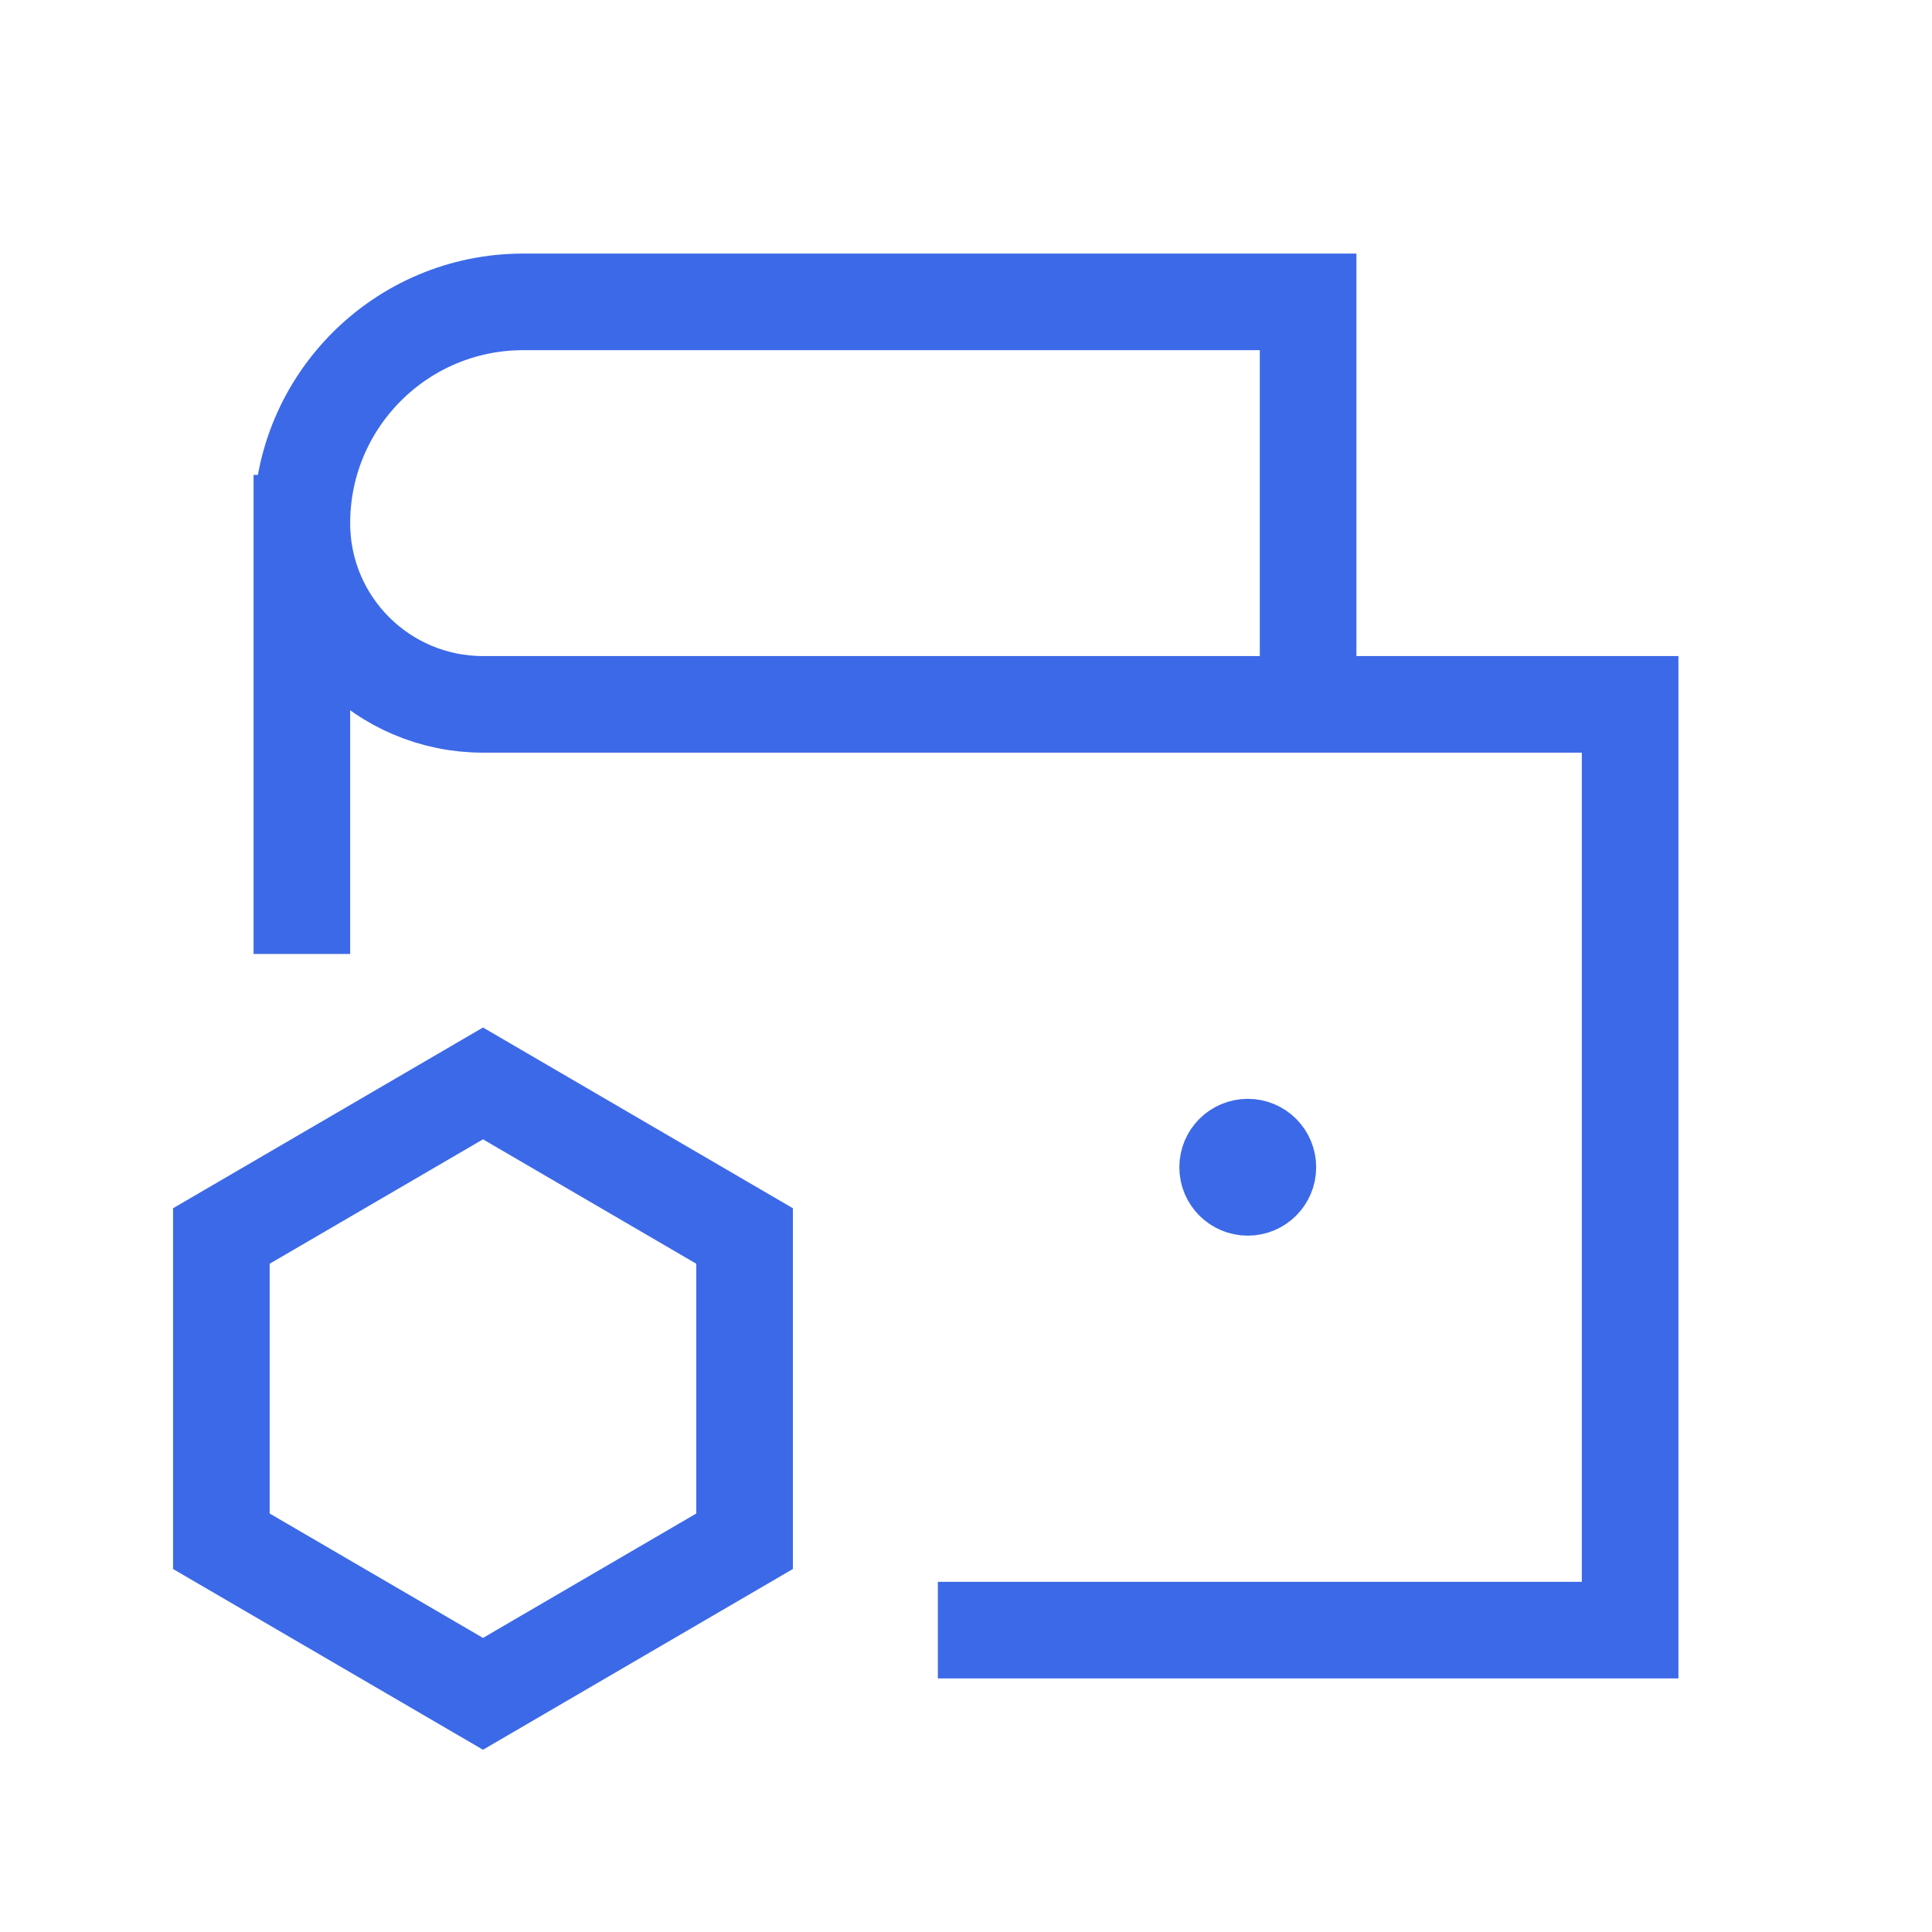
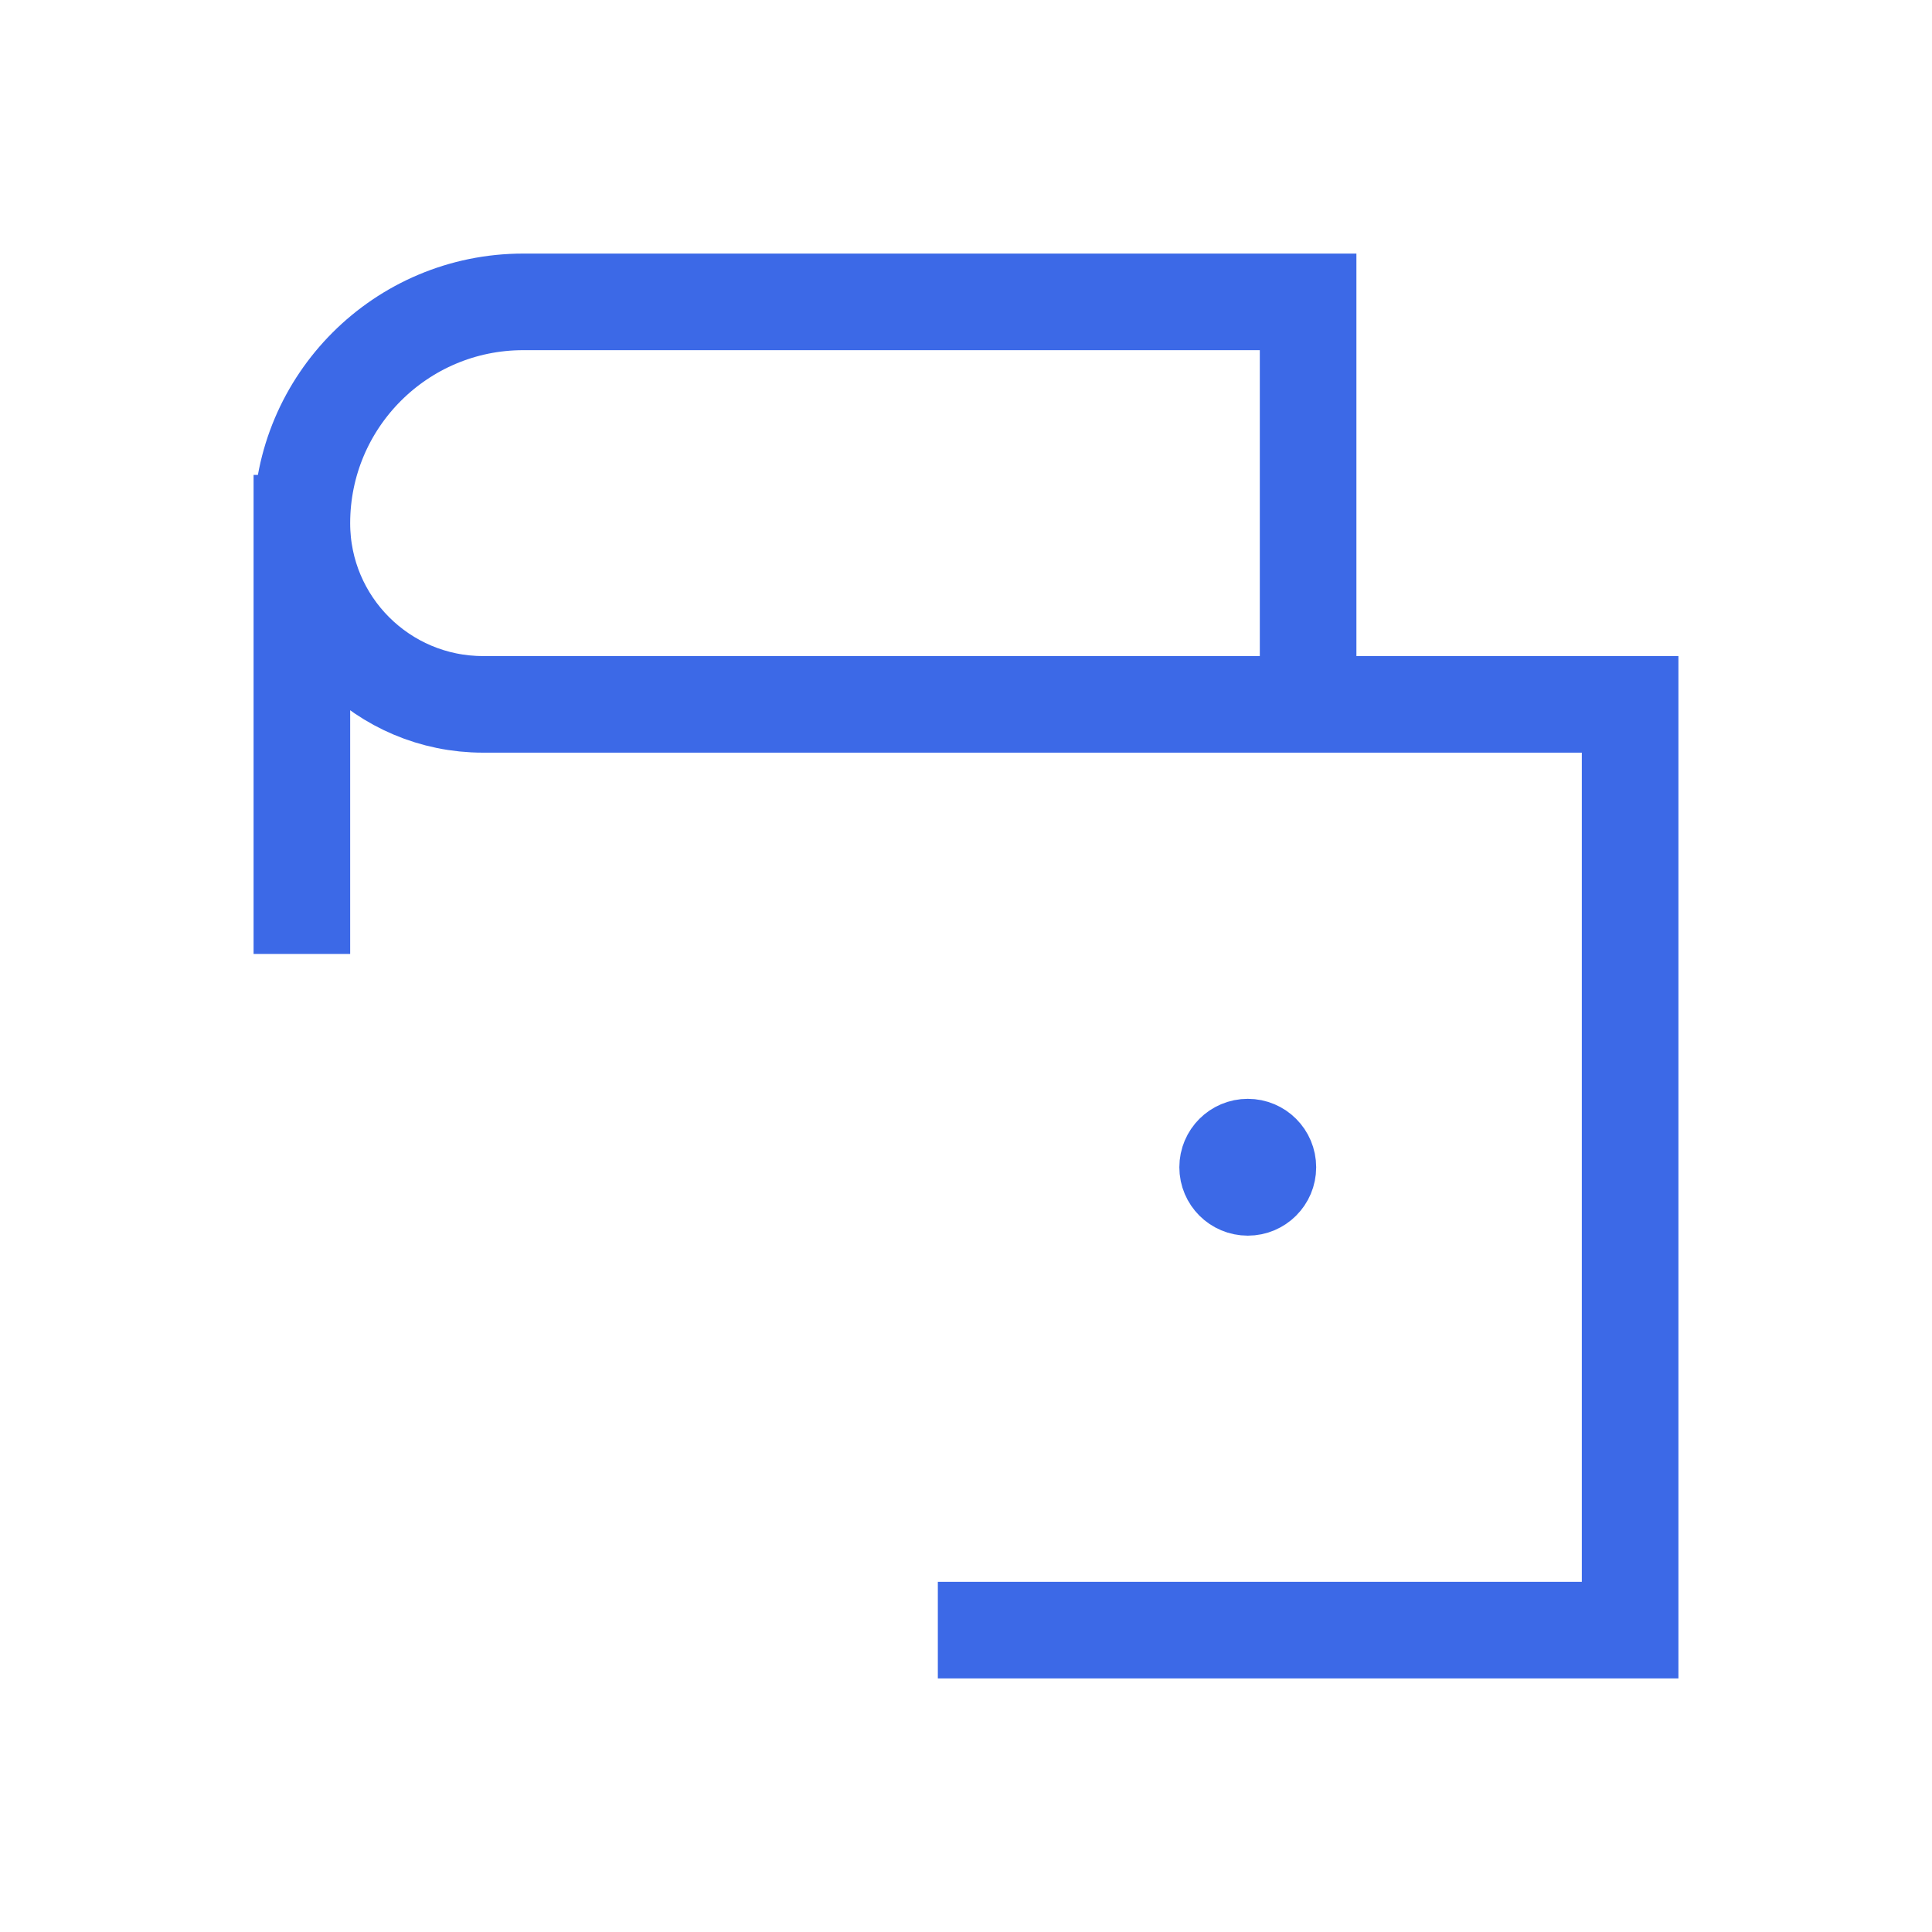
<svg xmlns="http://www.w3.org/2000/svg" width="40" height="40" viewBox="0 0 40 40" fill="none">
  <path d="M27.083 14.583H10C7.929 14.583 6.25 12.904 6.25 10.833M27.083 14.583H33.75V33.75H20.417M27.083 14.583V6.25H10.833C8.302 6.25 6.25 8.302 6.25 10.833M6.25 10.833V18.75" stroke="#3C69E7" stroke-width="2" stroke-linecap="square" />
-   <path d="M10 22.431L15.416 25.59V31.91L10 35.069L4.583 31.91V25.59L10 22.431Z" stroke="#3C69E7" stroke-width="2" stroke-linecap="round" />
  <path d="M25.834 24.167V24.15M26.25 24.167C26.25 24.397 26.064 24.583 25.834 24.583C25.604 24.583 25.417 24.397 25.417 24.167C25.417 23.936 25.604 23.75 25.834 23.75C26.064 23.75 26.25 23.936 26.25 24.167Z" stroke="#3C69E7" stroke-width="2" stroke-linecap="round" />
</svg>